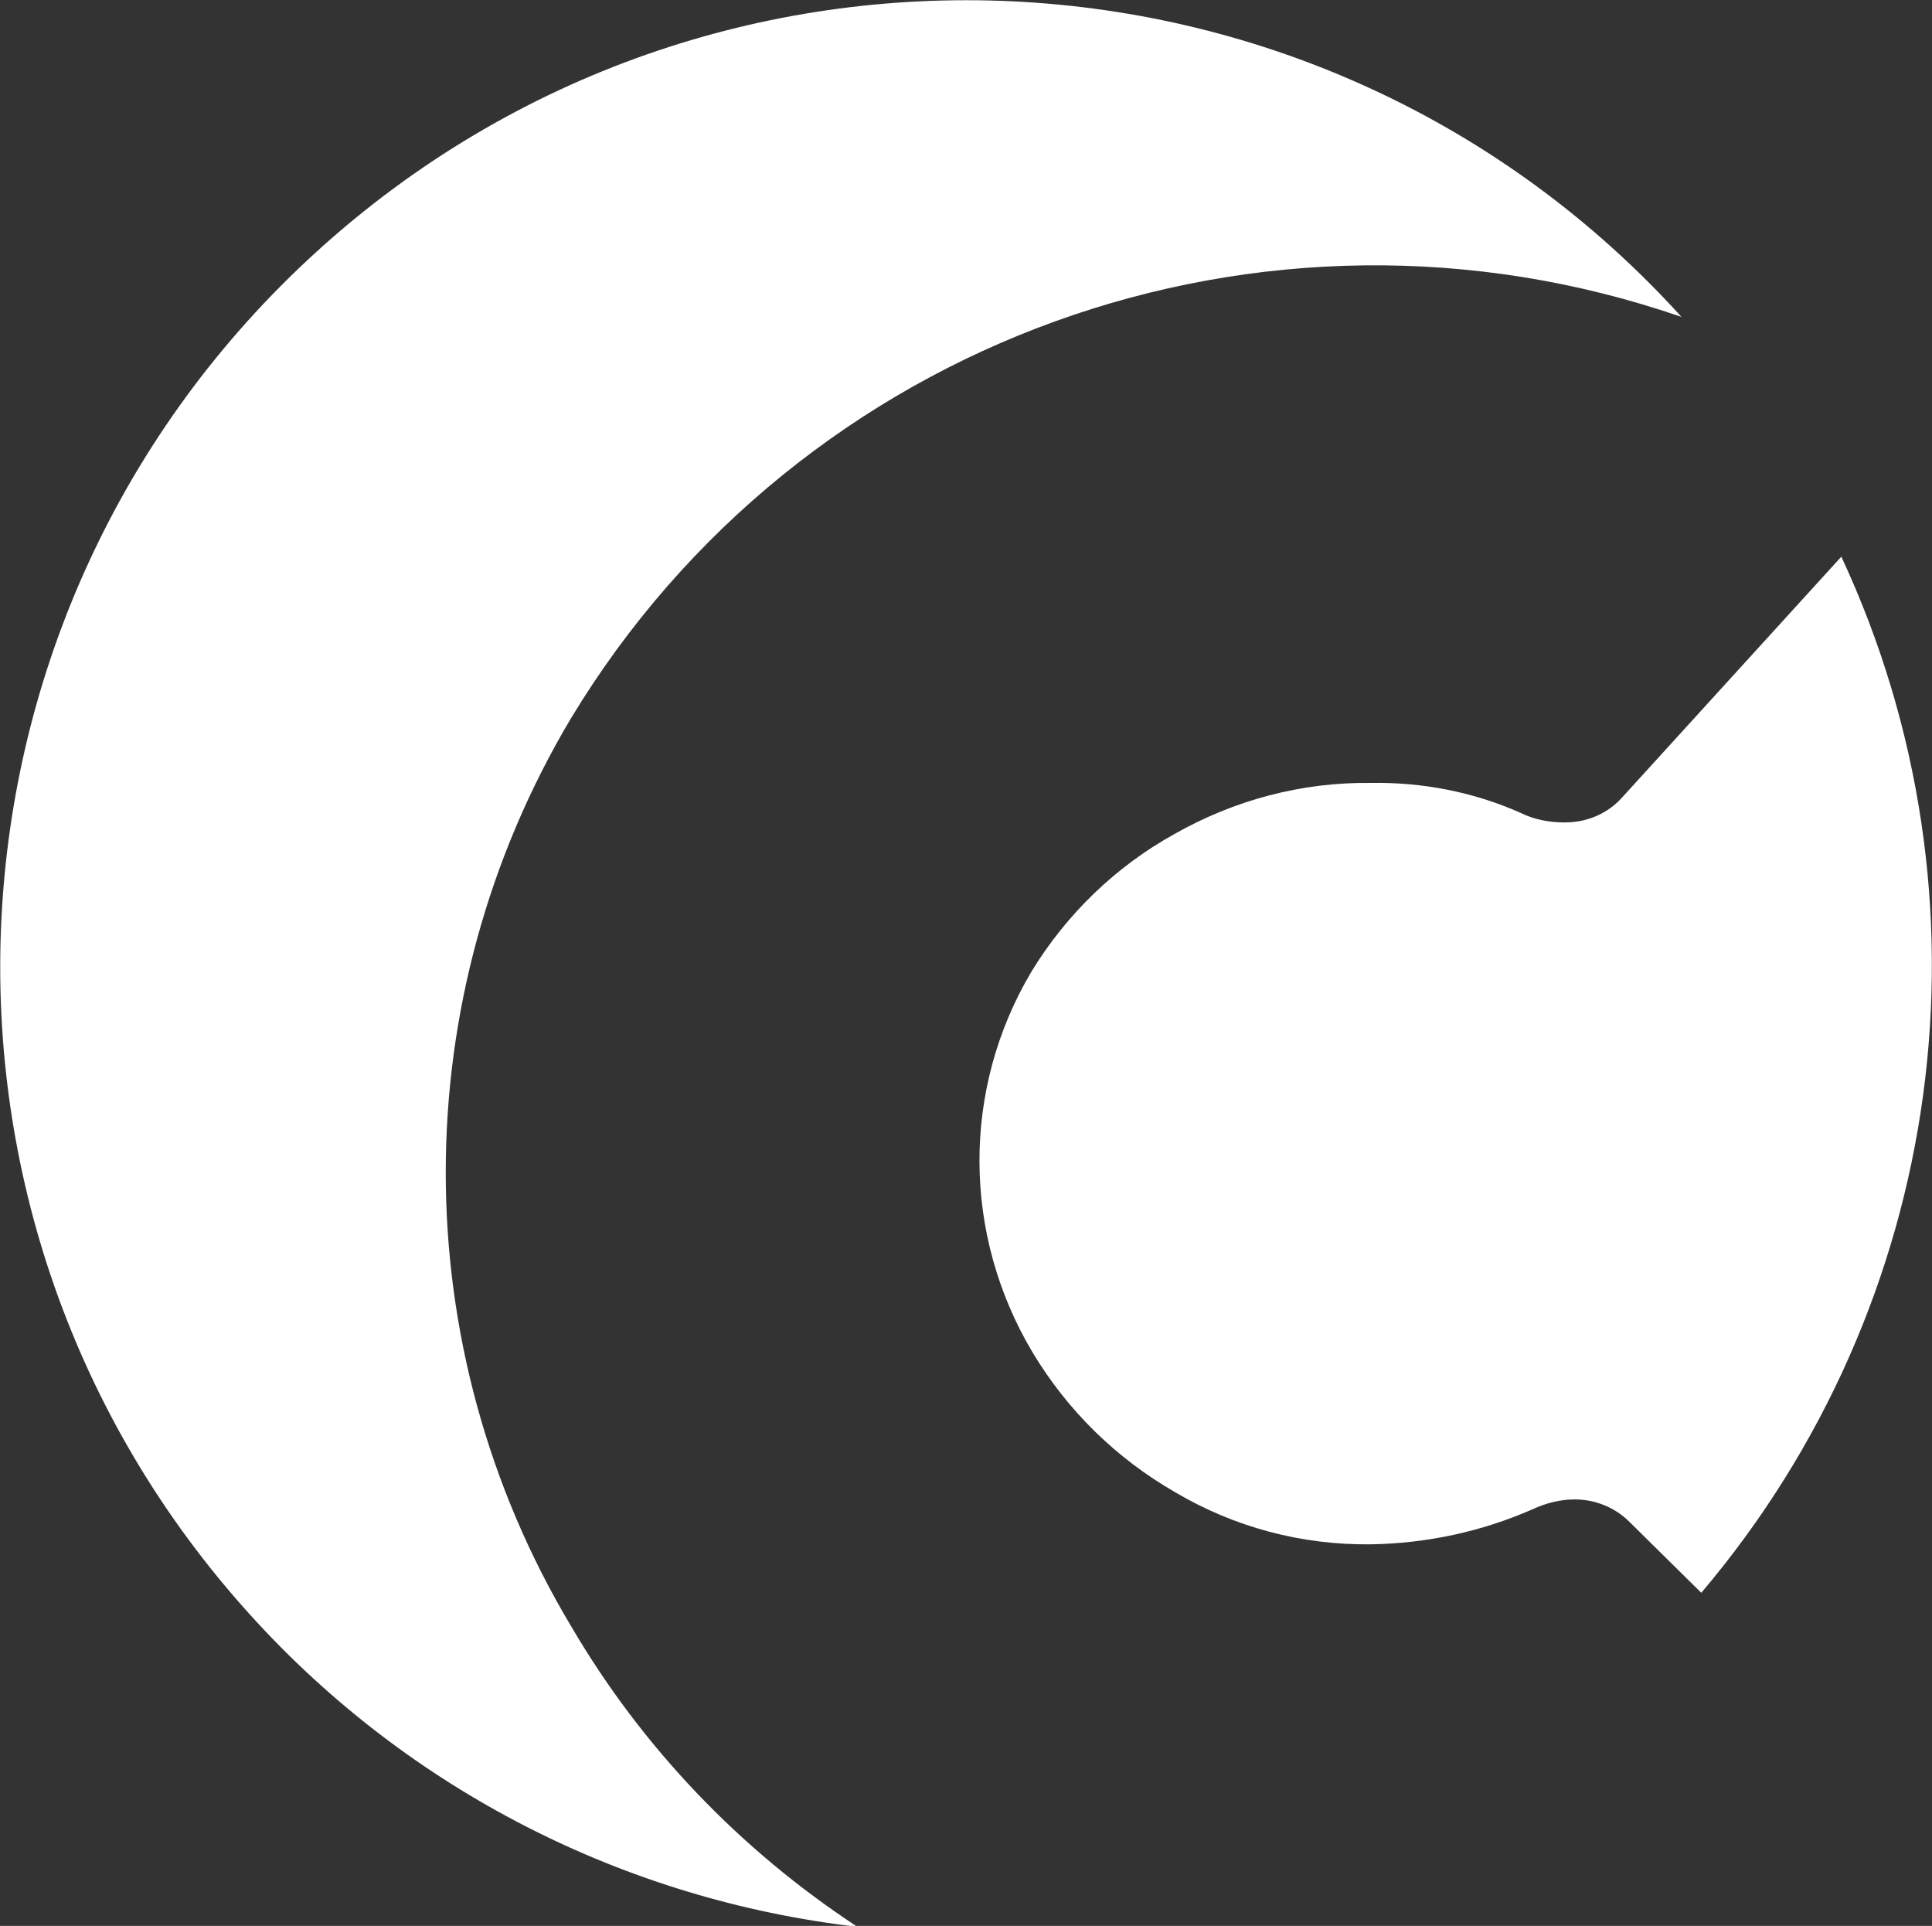
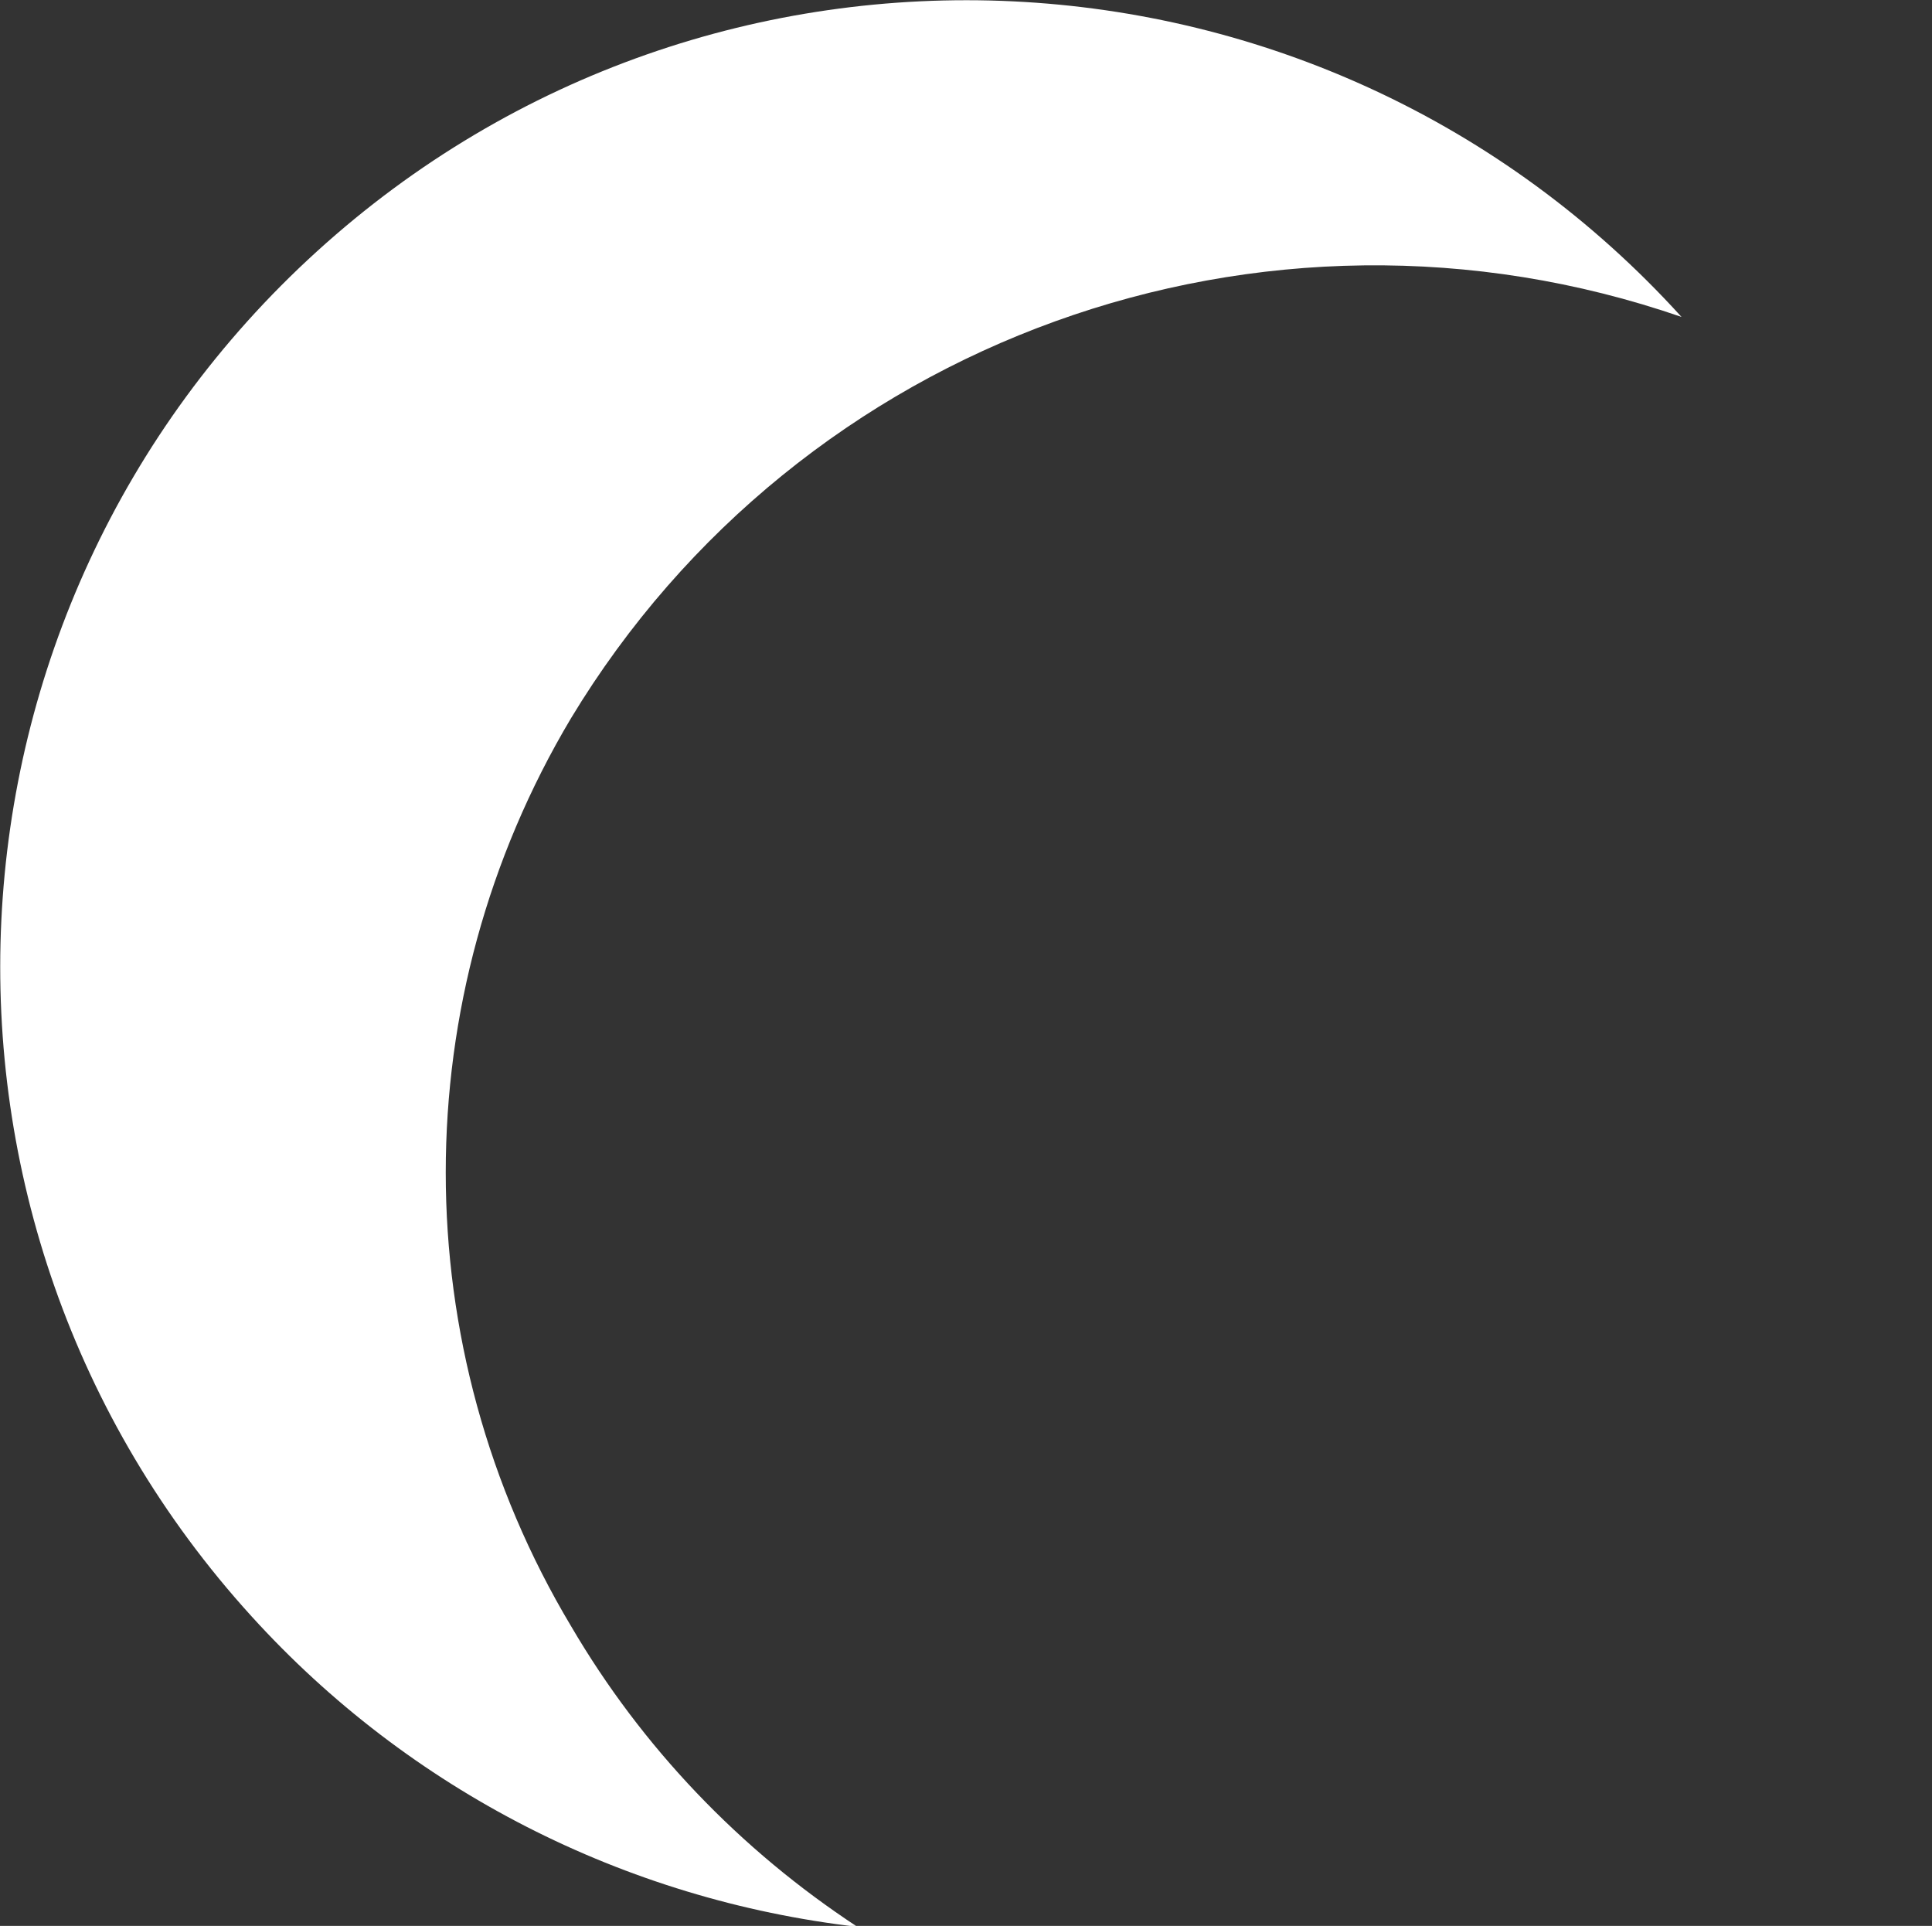
<svg xmlns="http://www.w3.org/2000/svg" id="Capa_1" x="0px" y="0px" viewBox="0 0 215.2 214.5" style="enable-background:new 0 0 215.2 214.5;" xml:space="preserve">
  <rect x="0" y="0" width="215.2" height="214.5" fill="#333333" stroke="none" />
  <style type="text/css">	.st0{fill:#FFFFFF;}</style>
  <g>
-     <path class="st0" d="M205.1,62l-24.4,26.8c-1.6,1.8-3.9,2.8-6.4,2.8c-1.7,0-3.4-0.3-5-1.1c-5.2-2.3-10.9-3.4-16.6-3.3  c-7.7-0.1-15.2,1.9-21.9,5.7c-6.5,3.6-12,8.9-15.9,15.3c-7.8,13.1-7.7,29.3,0.1,42.4c3.9,6.5,9.3,11.8,15.9,15.6  c6.6,3.9,14.1,5.9,21.8,5.8c6.2-0.1,12.3-1.4,18-3.9c1.5-0.7,3.1-1.1,4.7-1.1c2.3,0,4.5,0.9,6.1,2.5l8,7.9  C216.8,145.2,222.9,100.2,205.1,62z" />
    <path class="st0" d="M63.6,181.1C45,150,45,111.2,63.6,80c25.5-42.2,77.1-60.8,123.7-44.7c-39.9-44-108-47.3-152-7.3  s-47.3,108-7.3,152c17.6,19.4,41.6,31.6,67.5,34.6C82.4,206,71.5,194.6,63.6,181.1z" />
  </g>
</svg>